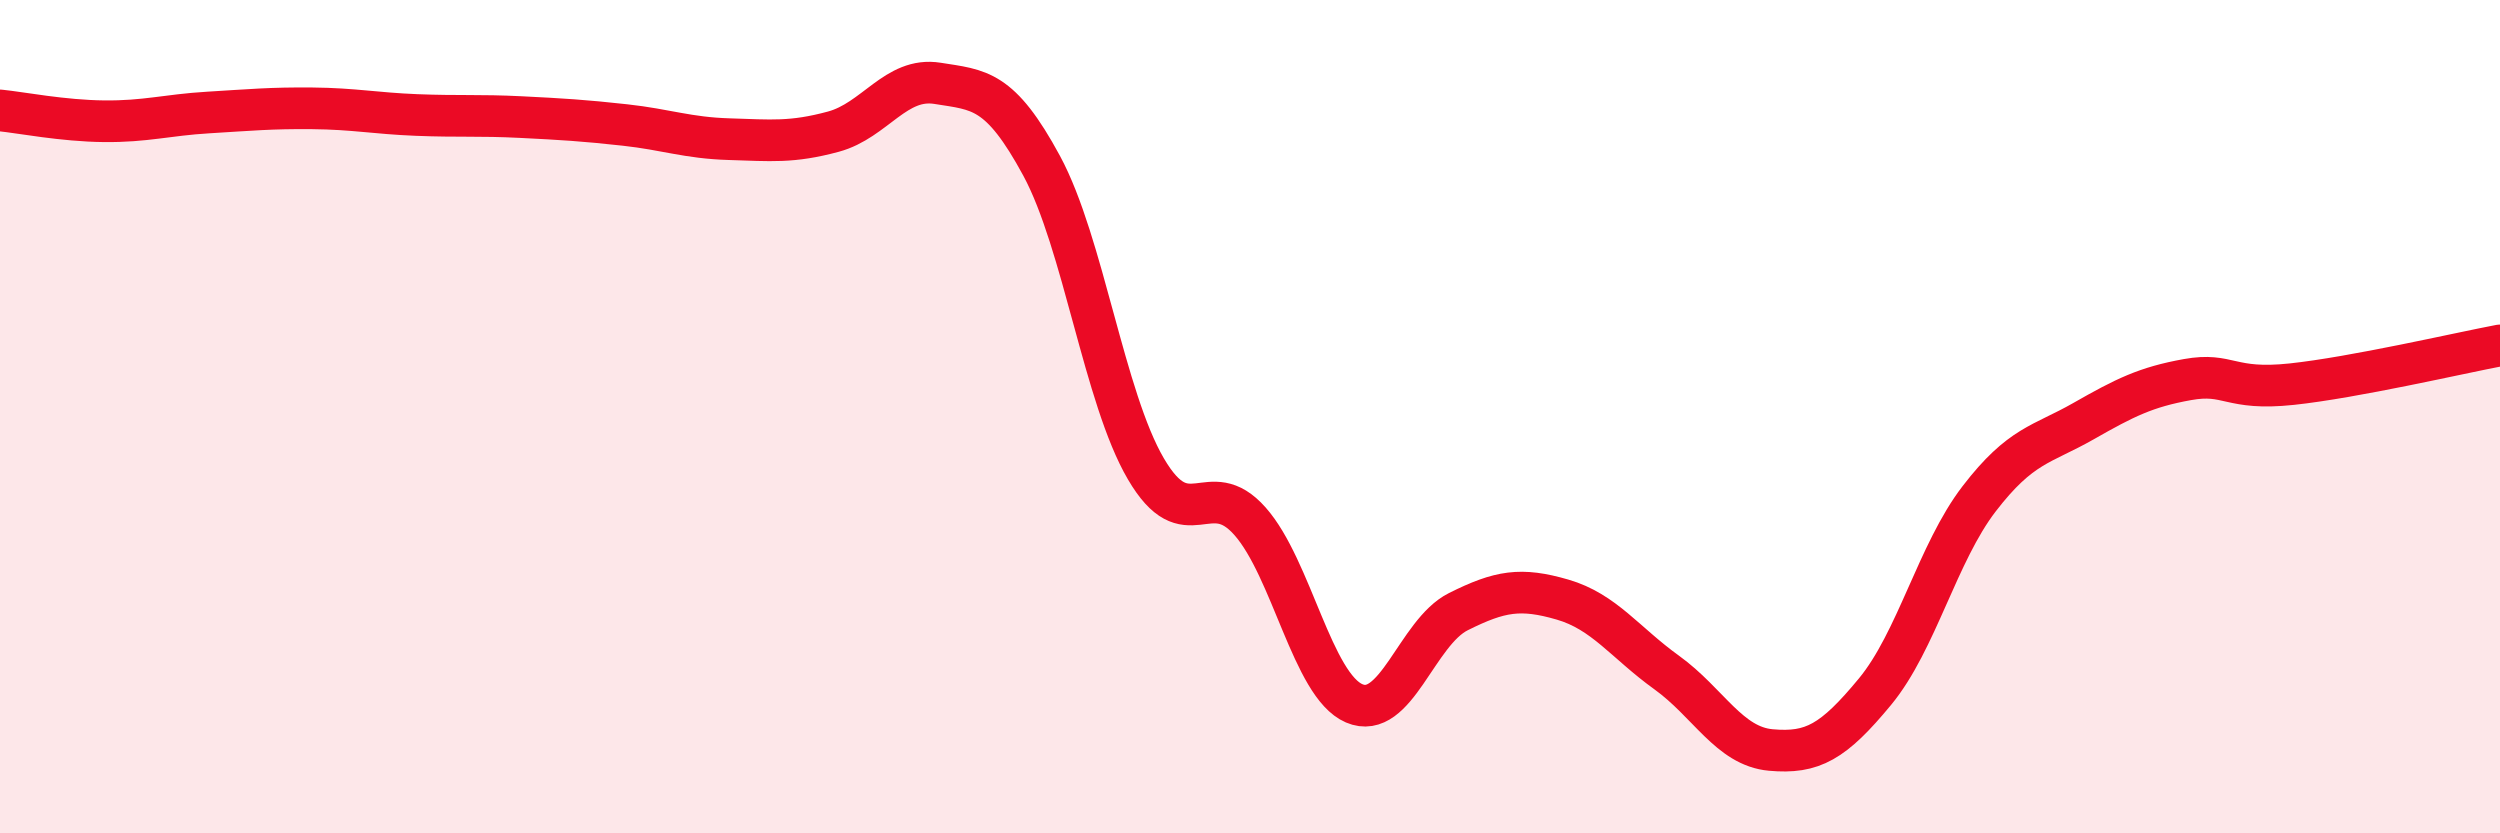
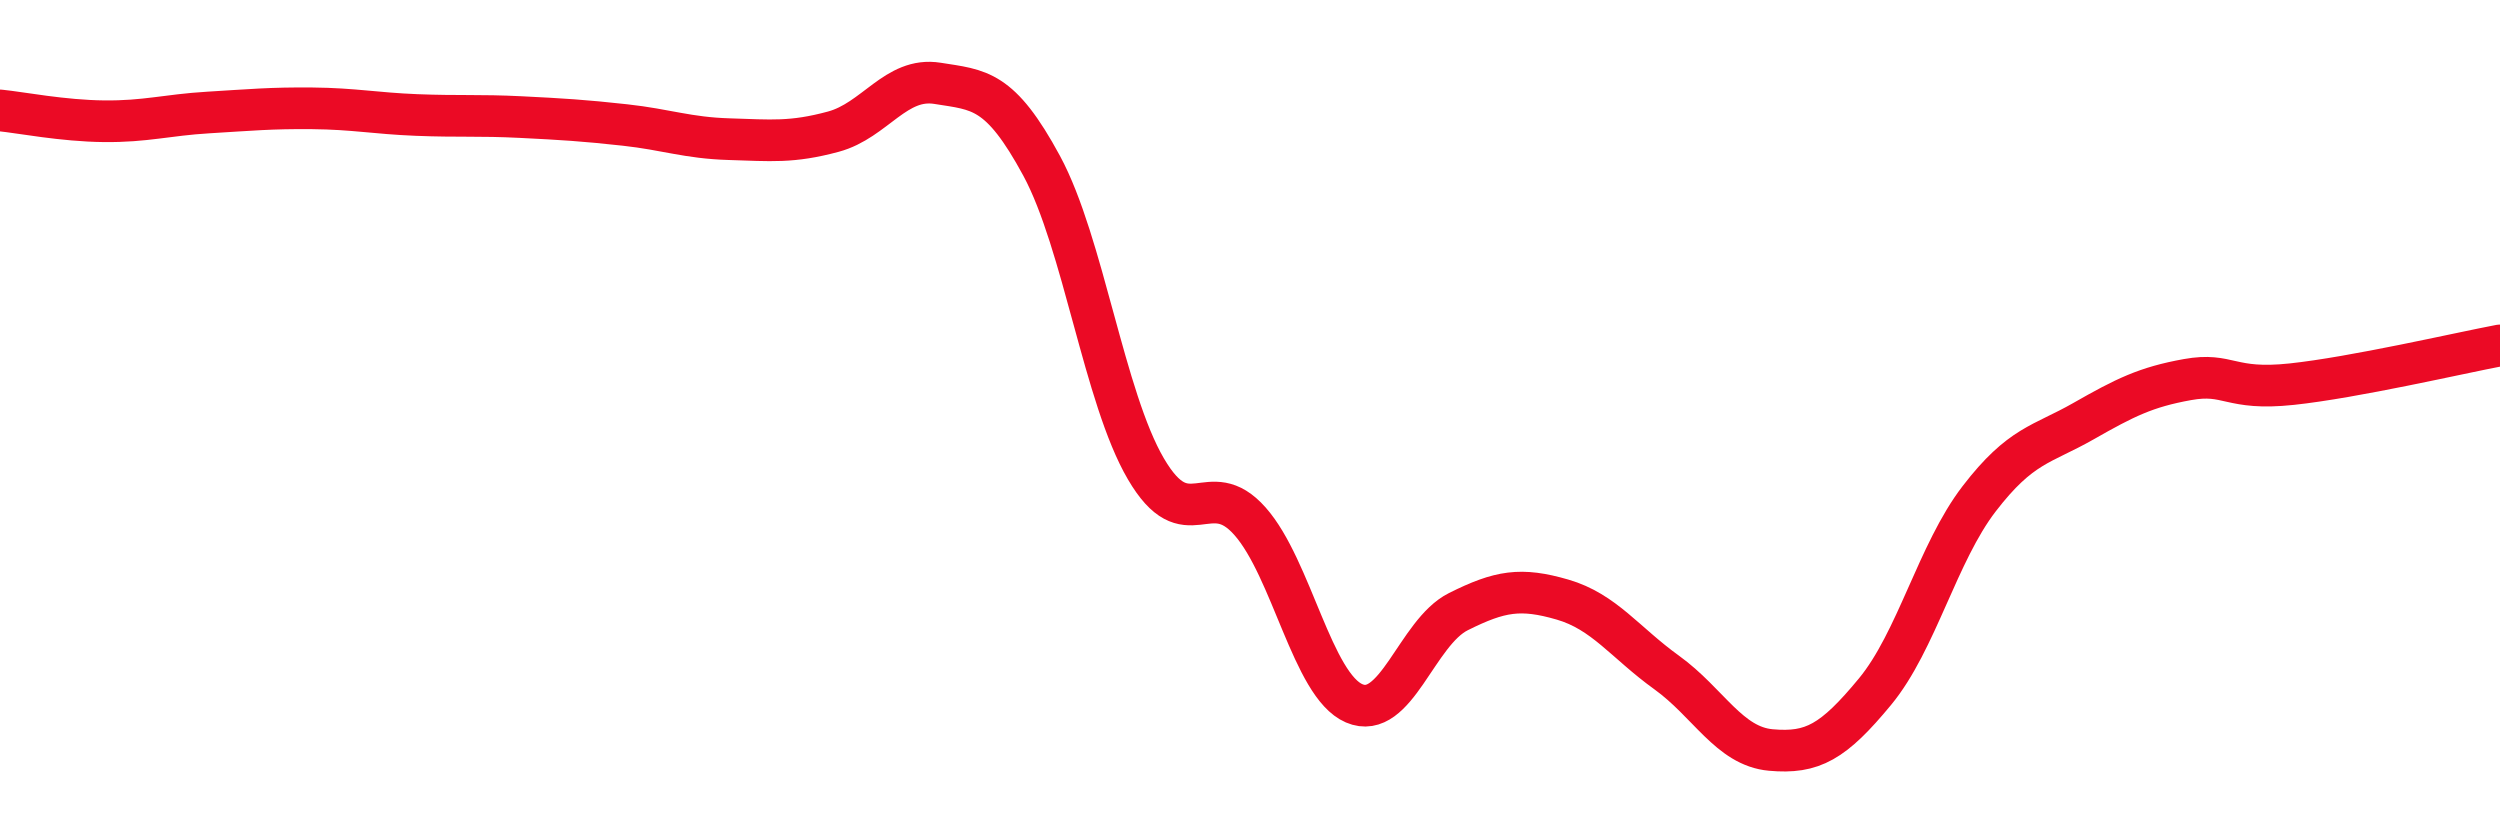
<svg xmlns="http://www.w3.org/2000/svg" width="60" height="20" viewBox="0 0 60 20">
-   <path d="M 0,2.65 C 0.5,2.7 1.5,2.9 2.5,2.91 C 3.5,2.92 4,2.76 5,2.7 C 6,2.64 6.5,2.59 7.5,2.6 C 8.5,2.61 9,2.72 10,2.76 C 11,2.8 11.5,2.76 12.5,2.81 C 13.5,2.86 14,2.89 15,3 C 16,3.11 16.5,3.31 17.5,3.34 C 18.5,3.37 19,3.43 20,3.16 C 21,2.89 21.5,1.84 22.5,2 C 23.5,2.16 24,2.13 25,3.98 C 26,5.83 26.5,9.54 27.5,11.25 C 28.5,12.96 29,11.38 30,12.51 C 31,13.64 31.5,16.45 32.5,16.88 C 33.5,17.31 34,15.18 35,14.68 C 36,14.18 36.5,14.1 37.5,14.39 C 38.5,14.68 39,15.42 40,16.14 C 41,16.86 41.5,17.91 42.5,18 C 43.5,18.09 44,17.81 45,16.6 C 46,15.39 46.5,13.27 47.5,11.97 C 48.5,10.67 49,10.68 50,10.11 C 51,9.54 51.5,9.29 52.5,9.11 C 53.5,8.93 53.5,9.38 55,9.22 C 56.5,9.06 59,8.48 60,8.29L60 20L0 20Z" fill="#EB0A25" opacity="0.1" stroke-linecap="round" stroke-linejoin="round" />
  <path d="M 0,2.65 C 0.5,2.7 1.5,2.9 2.5,2.91 C 3.5,2.92 4,2.76 5,2.7 C 6,2.64 6.5,2.59 7.5,2.6 C 8.5,2.61 9,2.72 10,2.76 C 11,2.8 11.5,2.76 12.5,2.81 C 13.5,2.86 14,2.89 15,3 C 16,3.11 16.5,3.31 17.5,3.34 C 18.5,3.37 19,3.43 20,3.16 C 21,2.89 21.5,1.84 22.5,2 C 23.5,2.16 24,2.13 25,3.98 C 26,5.83 26.5,9.54 27.5,11.25 C 28.5,12.96 29,11.38 30,12.51 C 31,13.64 31.5,16.45 32.5,16.88 C 33.5,17.31 34,15.18 35,14.68 C 36,14.18 36.5,14.1 37.5,14.39 C 38.5,14.68 39,15.42 40,16.14 C 41,16.86 41.5,17.91 42.5,18 C 43.5,18.09 44,17.81 45,16.6 C 46,15.39 46.5,13.27 47.5,11.97 C 48.5,10.67 49,10.68 50,10.11 C 51,9.54 51.5,9.29 52.5,9.11 C 53.5,8.93 53.5,9.38 55,9.22 C 56.5,9.06 59,8.48 60,8.29" stroke="#EB0A25" stroke-width="1" fill="none" stroke-linecap="round" stroke-linejoin="round" />
</svg>